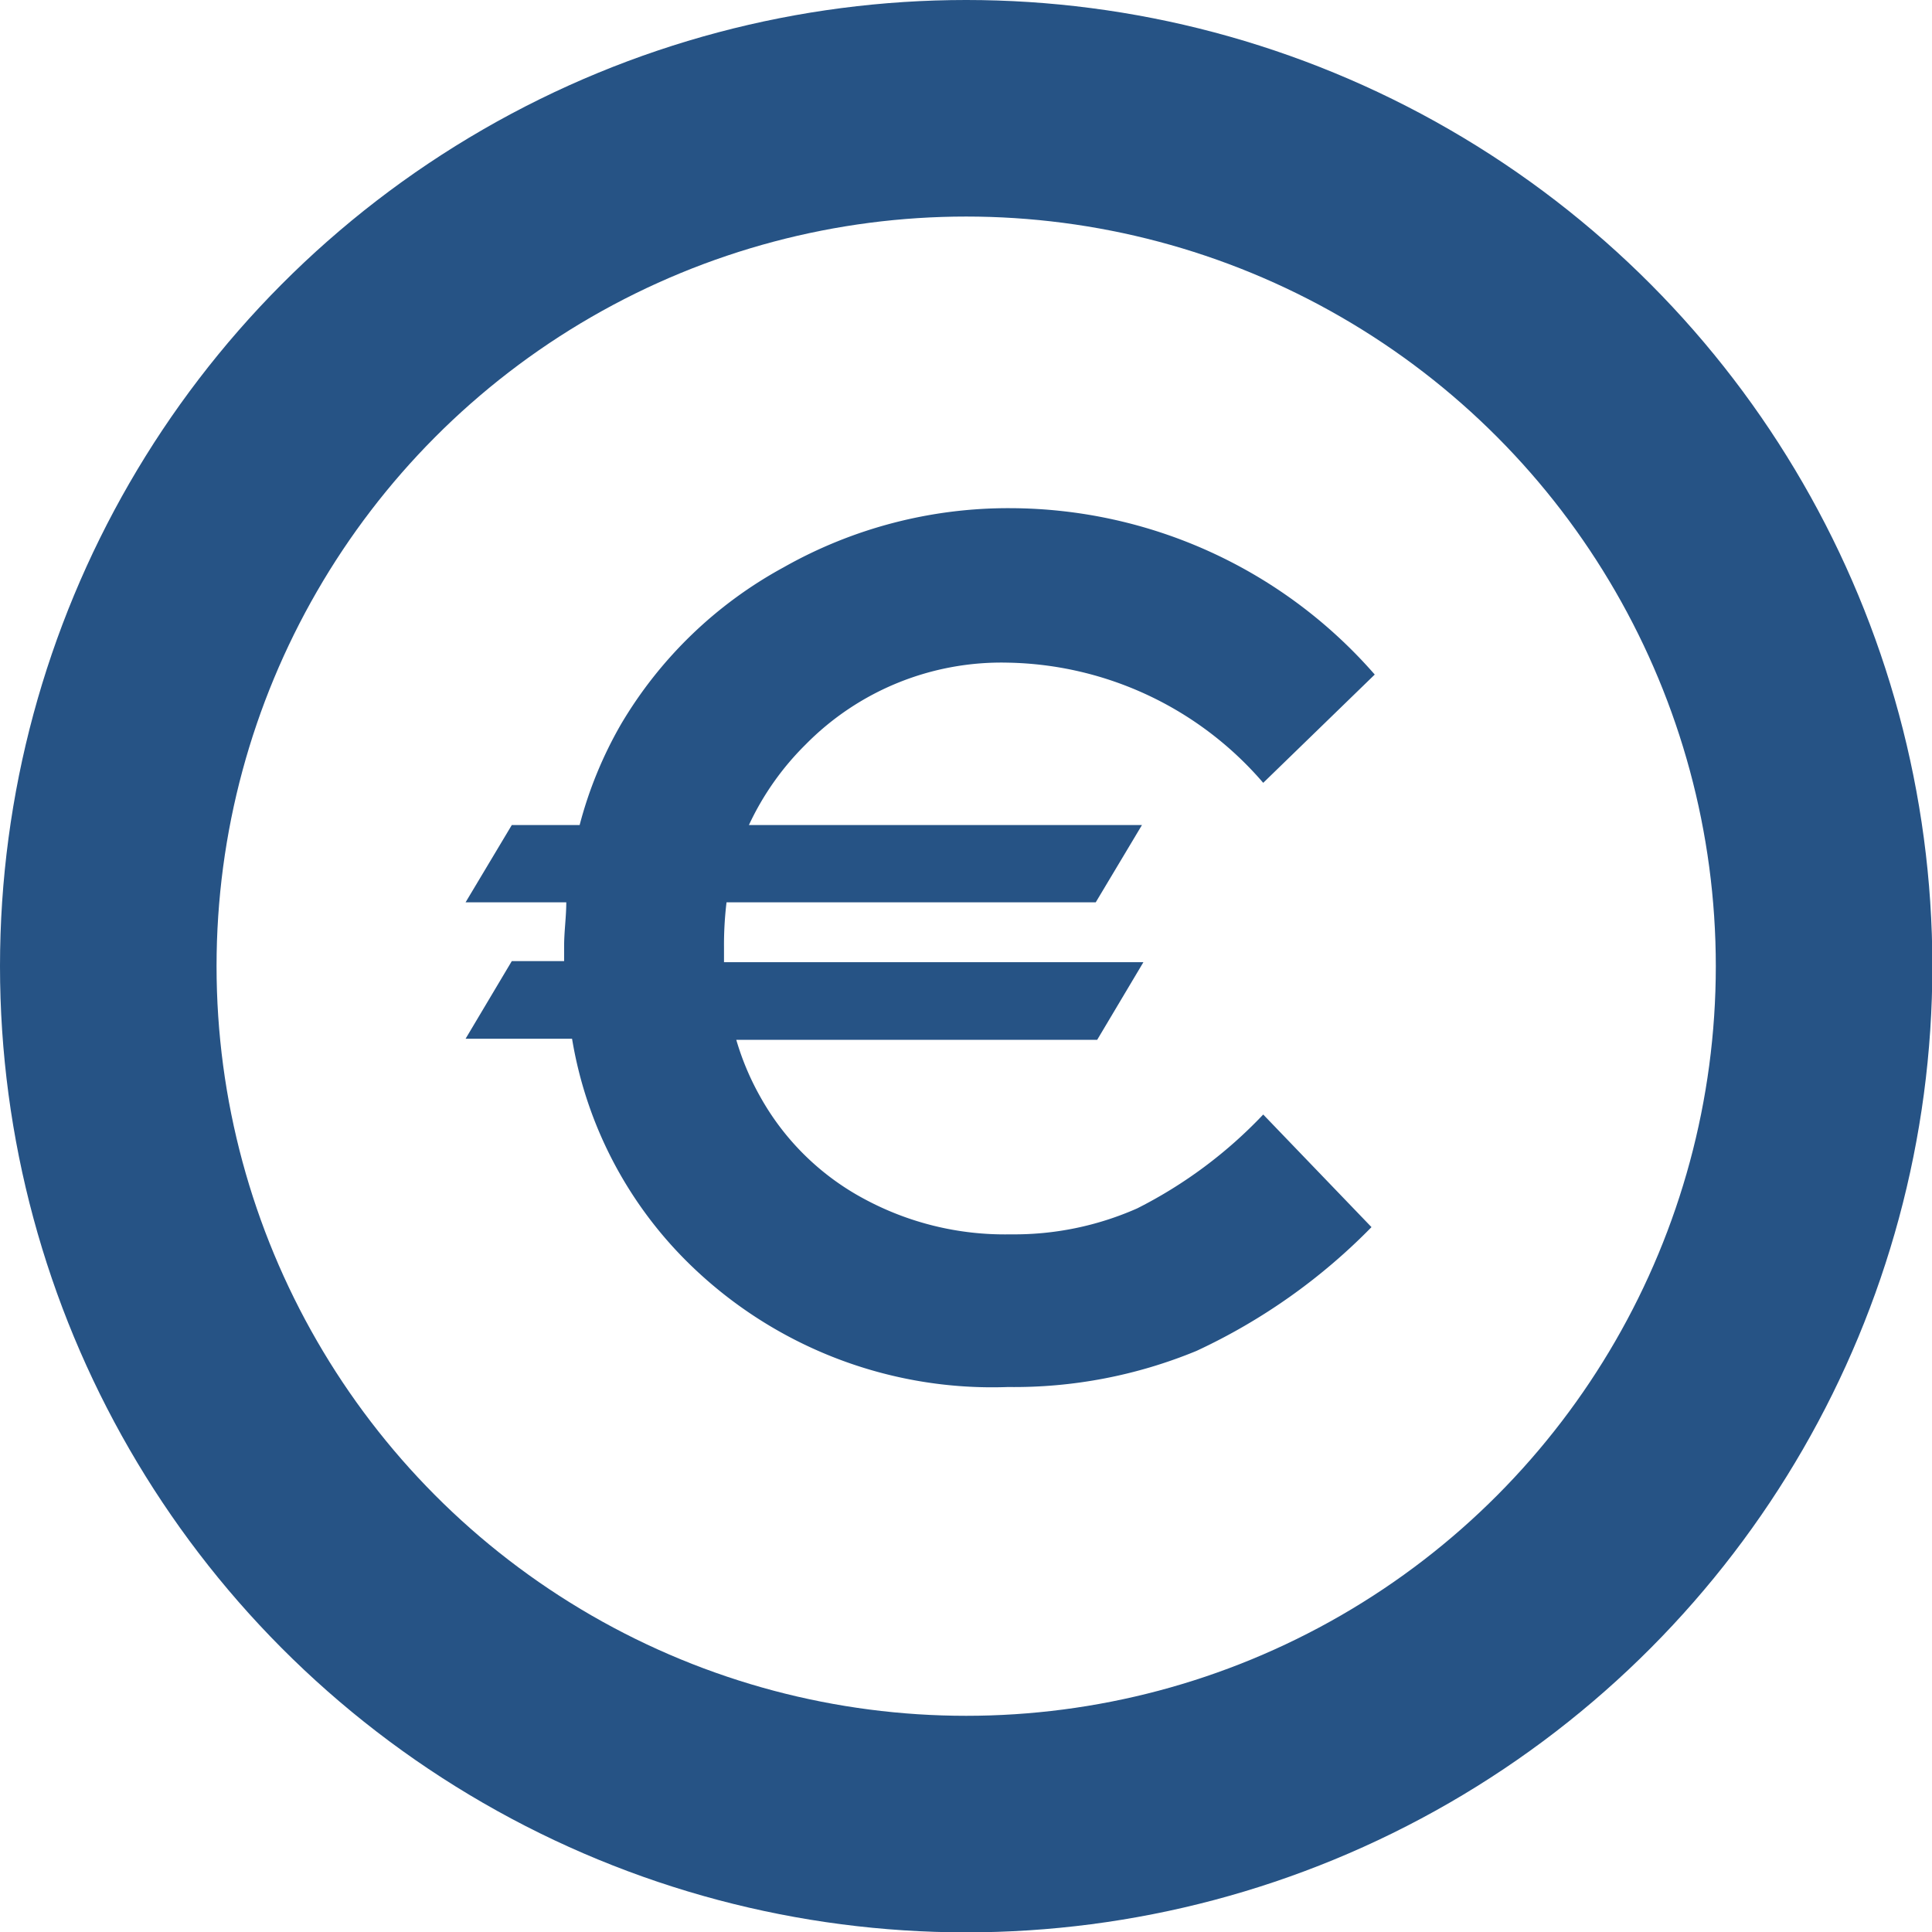
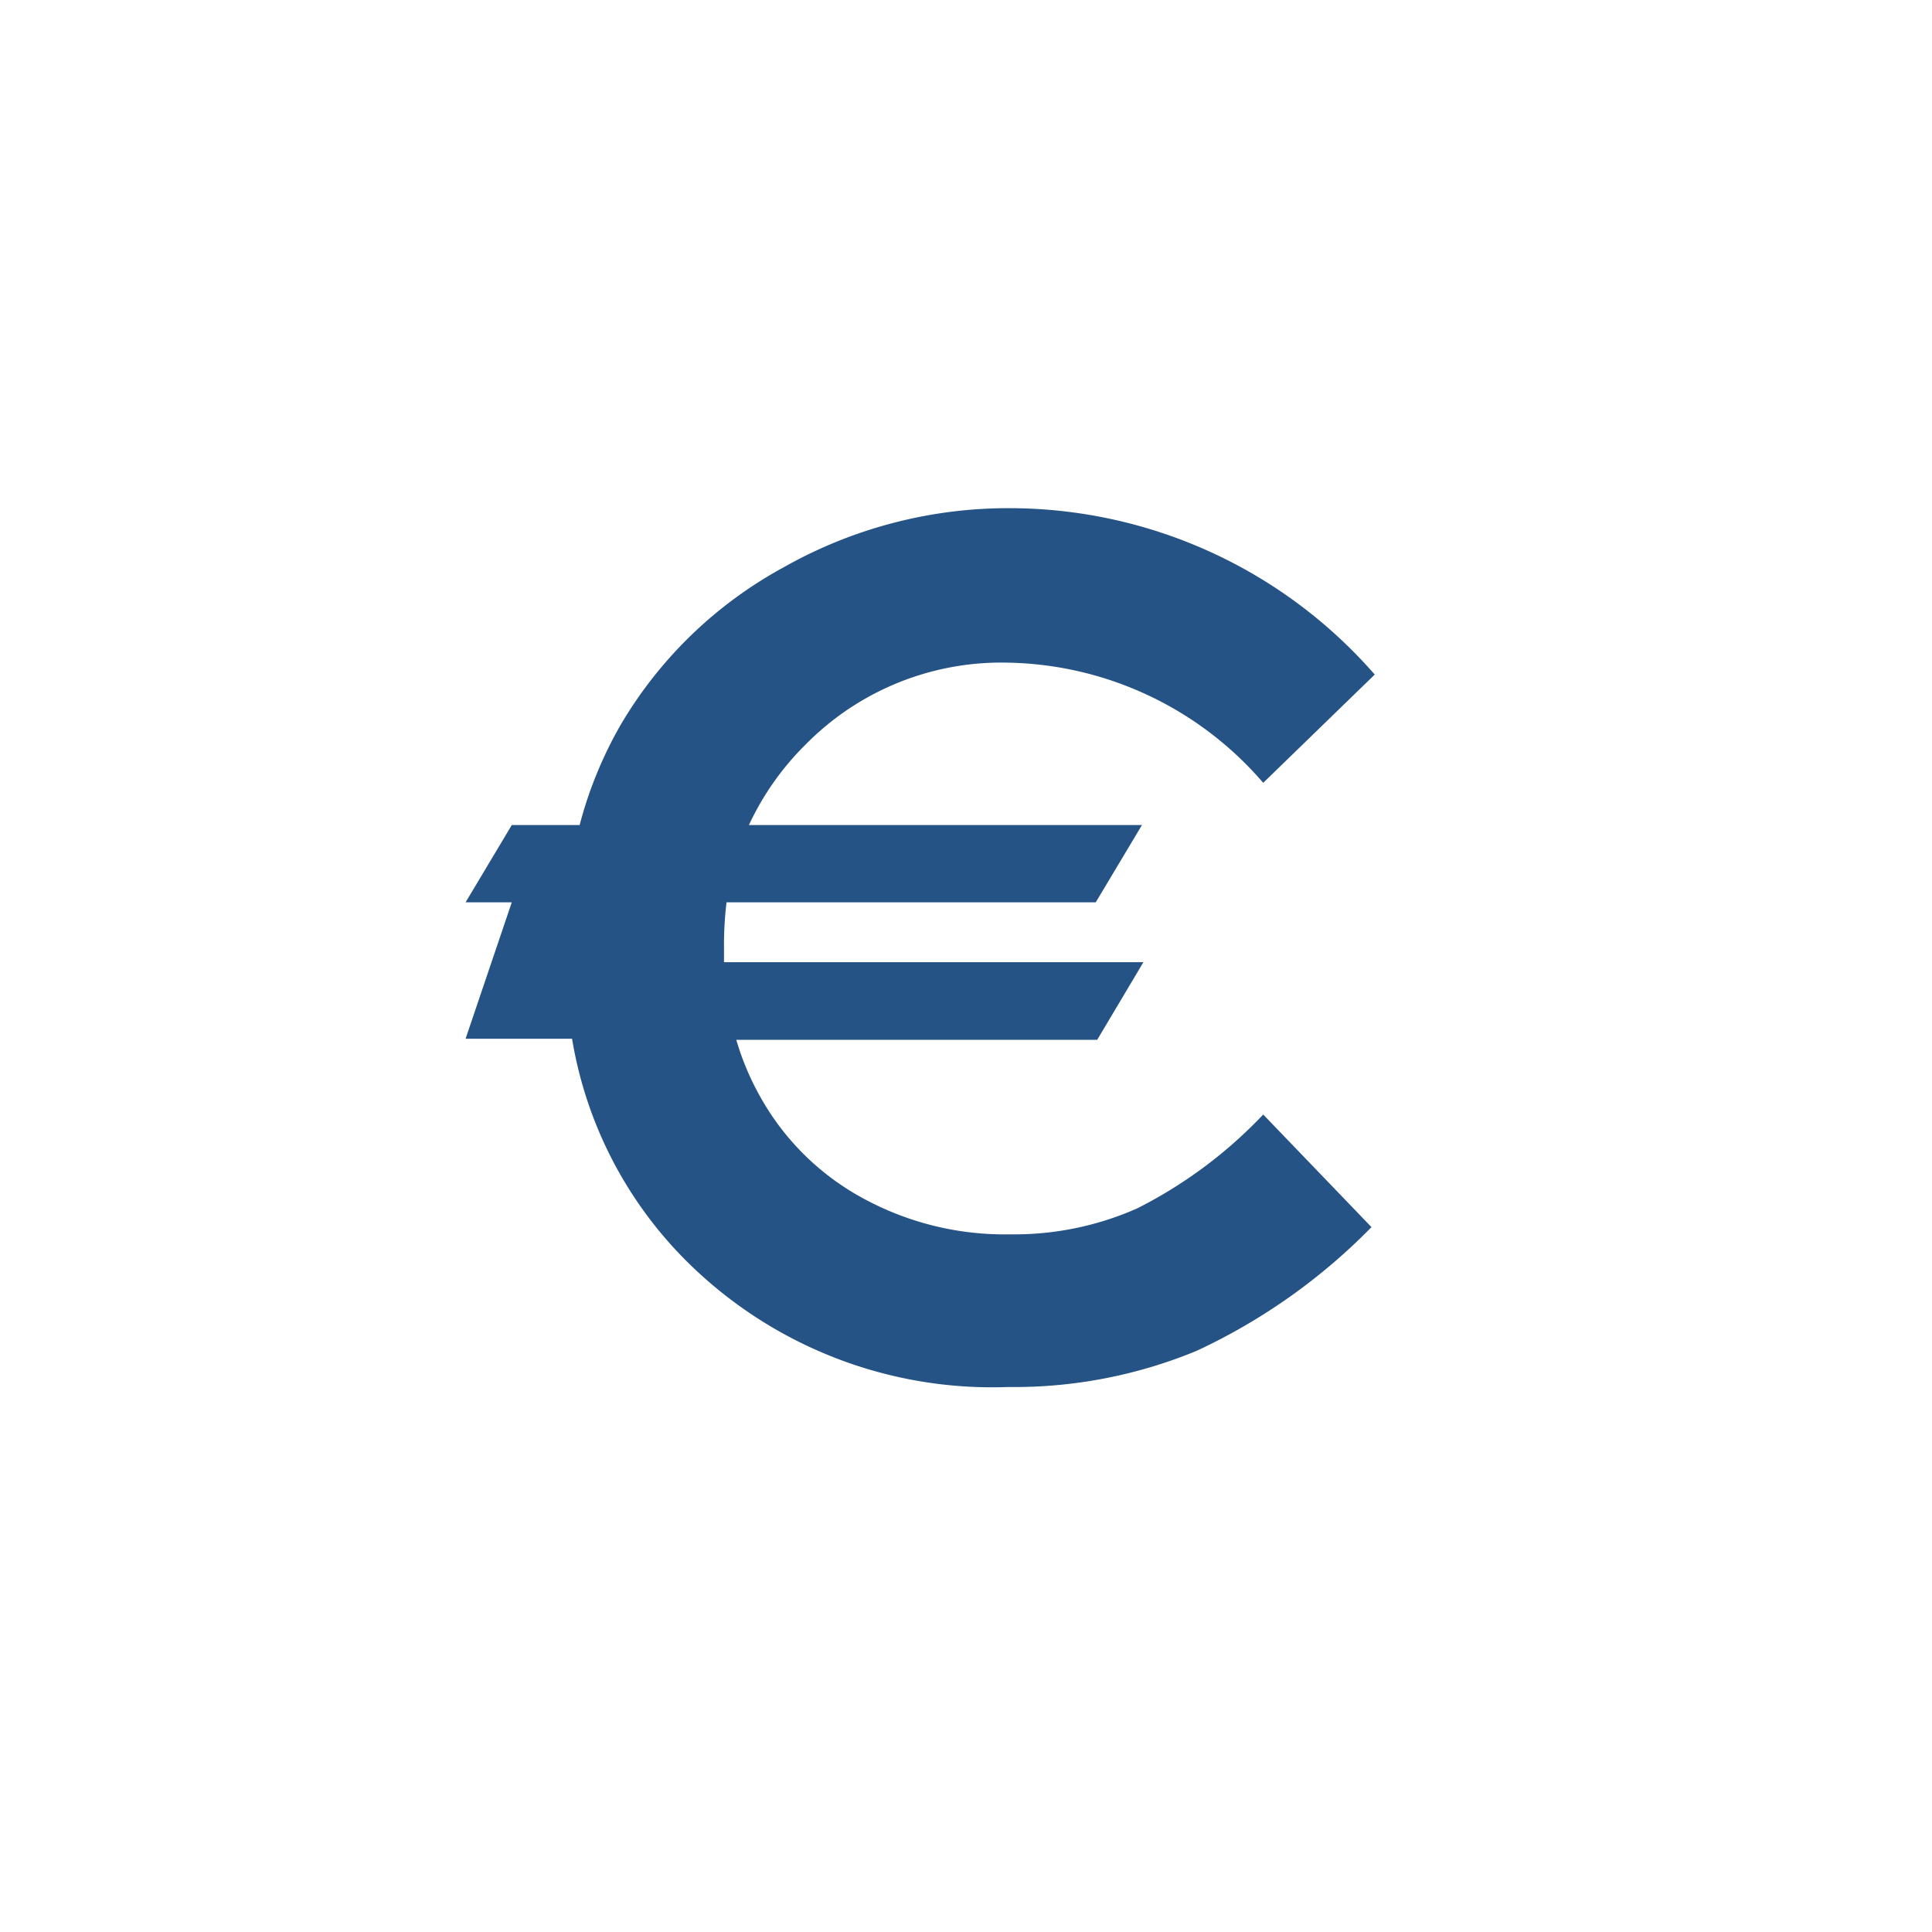
<svg xmlns="http://www.w3.org/2000/svg" viewBox="0 0 53.53 53.53">
  <defs>
    <style>.cls-1{fill:#265385;}.cls-2{fill:none;stroke:#265385;stroke-miterlimit:10;stroke-width:6px;}</style>
  </defs>
  <title>icon-tariffe</title>
  <g id="Layer_2" data-name="Layer 2">
    <g id="Livello_1" data-name="Livello 1">
      <g id="icon-tariffe">
-         <path class="cls-1" d="M31.51,33.48A8.41,8.41,0,0,1,28,34.2a8.2,8.2,0,0,1-4.09-1,7.16,7.16,0,0,1-2.85-2.82,7.46,7.46,0,0,1-.66-1.57h10l1.28-2.15H20.06c0-.13,0-.26,0-.4A9.9,9.9,0,0,1,20.13,25H30.36l1.28-2.14H20.75a7.72,7.72,0,0,1,1.57-2.23,7.61,7.61,0,0,1,5.6-2.27A9.55,9.55,0,0,1,35,21.69l3.09-3A13.44,13.44,0,0,0,28,14.08a12.64,12.64,0,0,0-6.29,1.64,11.75,11.75,0,0,0-4.5,4.34,11.3,11.3,0,0,0-1.15,2.8H14.18L12.9,25h2.79c0,.4-.06.81-.06,1.22,0,.14,0,.27,0,.41H14.18L12.9,28.78h2.95A11.3,11.3,0,0,0,19.08,35a12,12,0,0,0,8.85,3.43,13.24,13.24,0,0,0,5.22-1A16.53,16.53,0,0,0,38,34l-3-3.12A12.66,12.66,0,0,1,31.51,33.48Z" />
-         <circle class="cls-2" cx="26.77" cy="26.77" r="23.77" />
+         <path class="cls-1" d="M31.51,33.48A8.41,8.41,0,0,1,28,34.2a8.2,8.2,0,0,1-4.09-1,7.16,7.16,0,0,1-2.85-2.82,7.46,7.46,0,0,1-.66-1.57h10l1.28-2.15H20.06c0-.13,0-.26,0-.4A9.9,9.9,0,0,1,20.13,25H30.36l1.28-2.14H20.75a7.72,7.72,0,0,1,1.57-2.23,7.61,7.61,0,0,1,5.6-2.27A9.55,9.55,0,0,1,35,21.69l3.09-3A13.44,13.44,0,0,0,28,14.08a12.64,12.64,0,0,0-6.29,1.64,11.75,11.75,0,0,0-4.5,4.34,11.3,11.3,0,0,0-1.15,2.8H14.18L12.9,25h2.79H14.18L12.9,28.78h2.95A11.3,11.3,0,0,0,19.08,35a12,12,0,0,0,8.85,3.43,13.24,13.24,0,0,0,5.22-1A16.53,16.53,0,0,0,38,34l-3-3.12A12.66,12.66,0,0,1,31.51,33.48Z" />
      </g>
    </g>
  </g>
</svg>